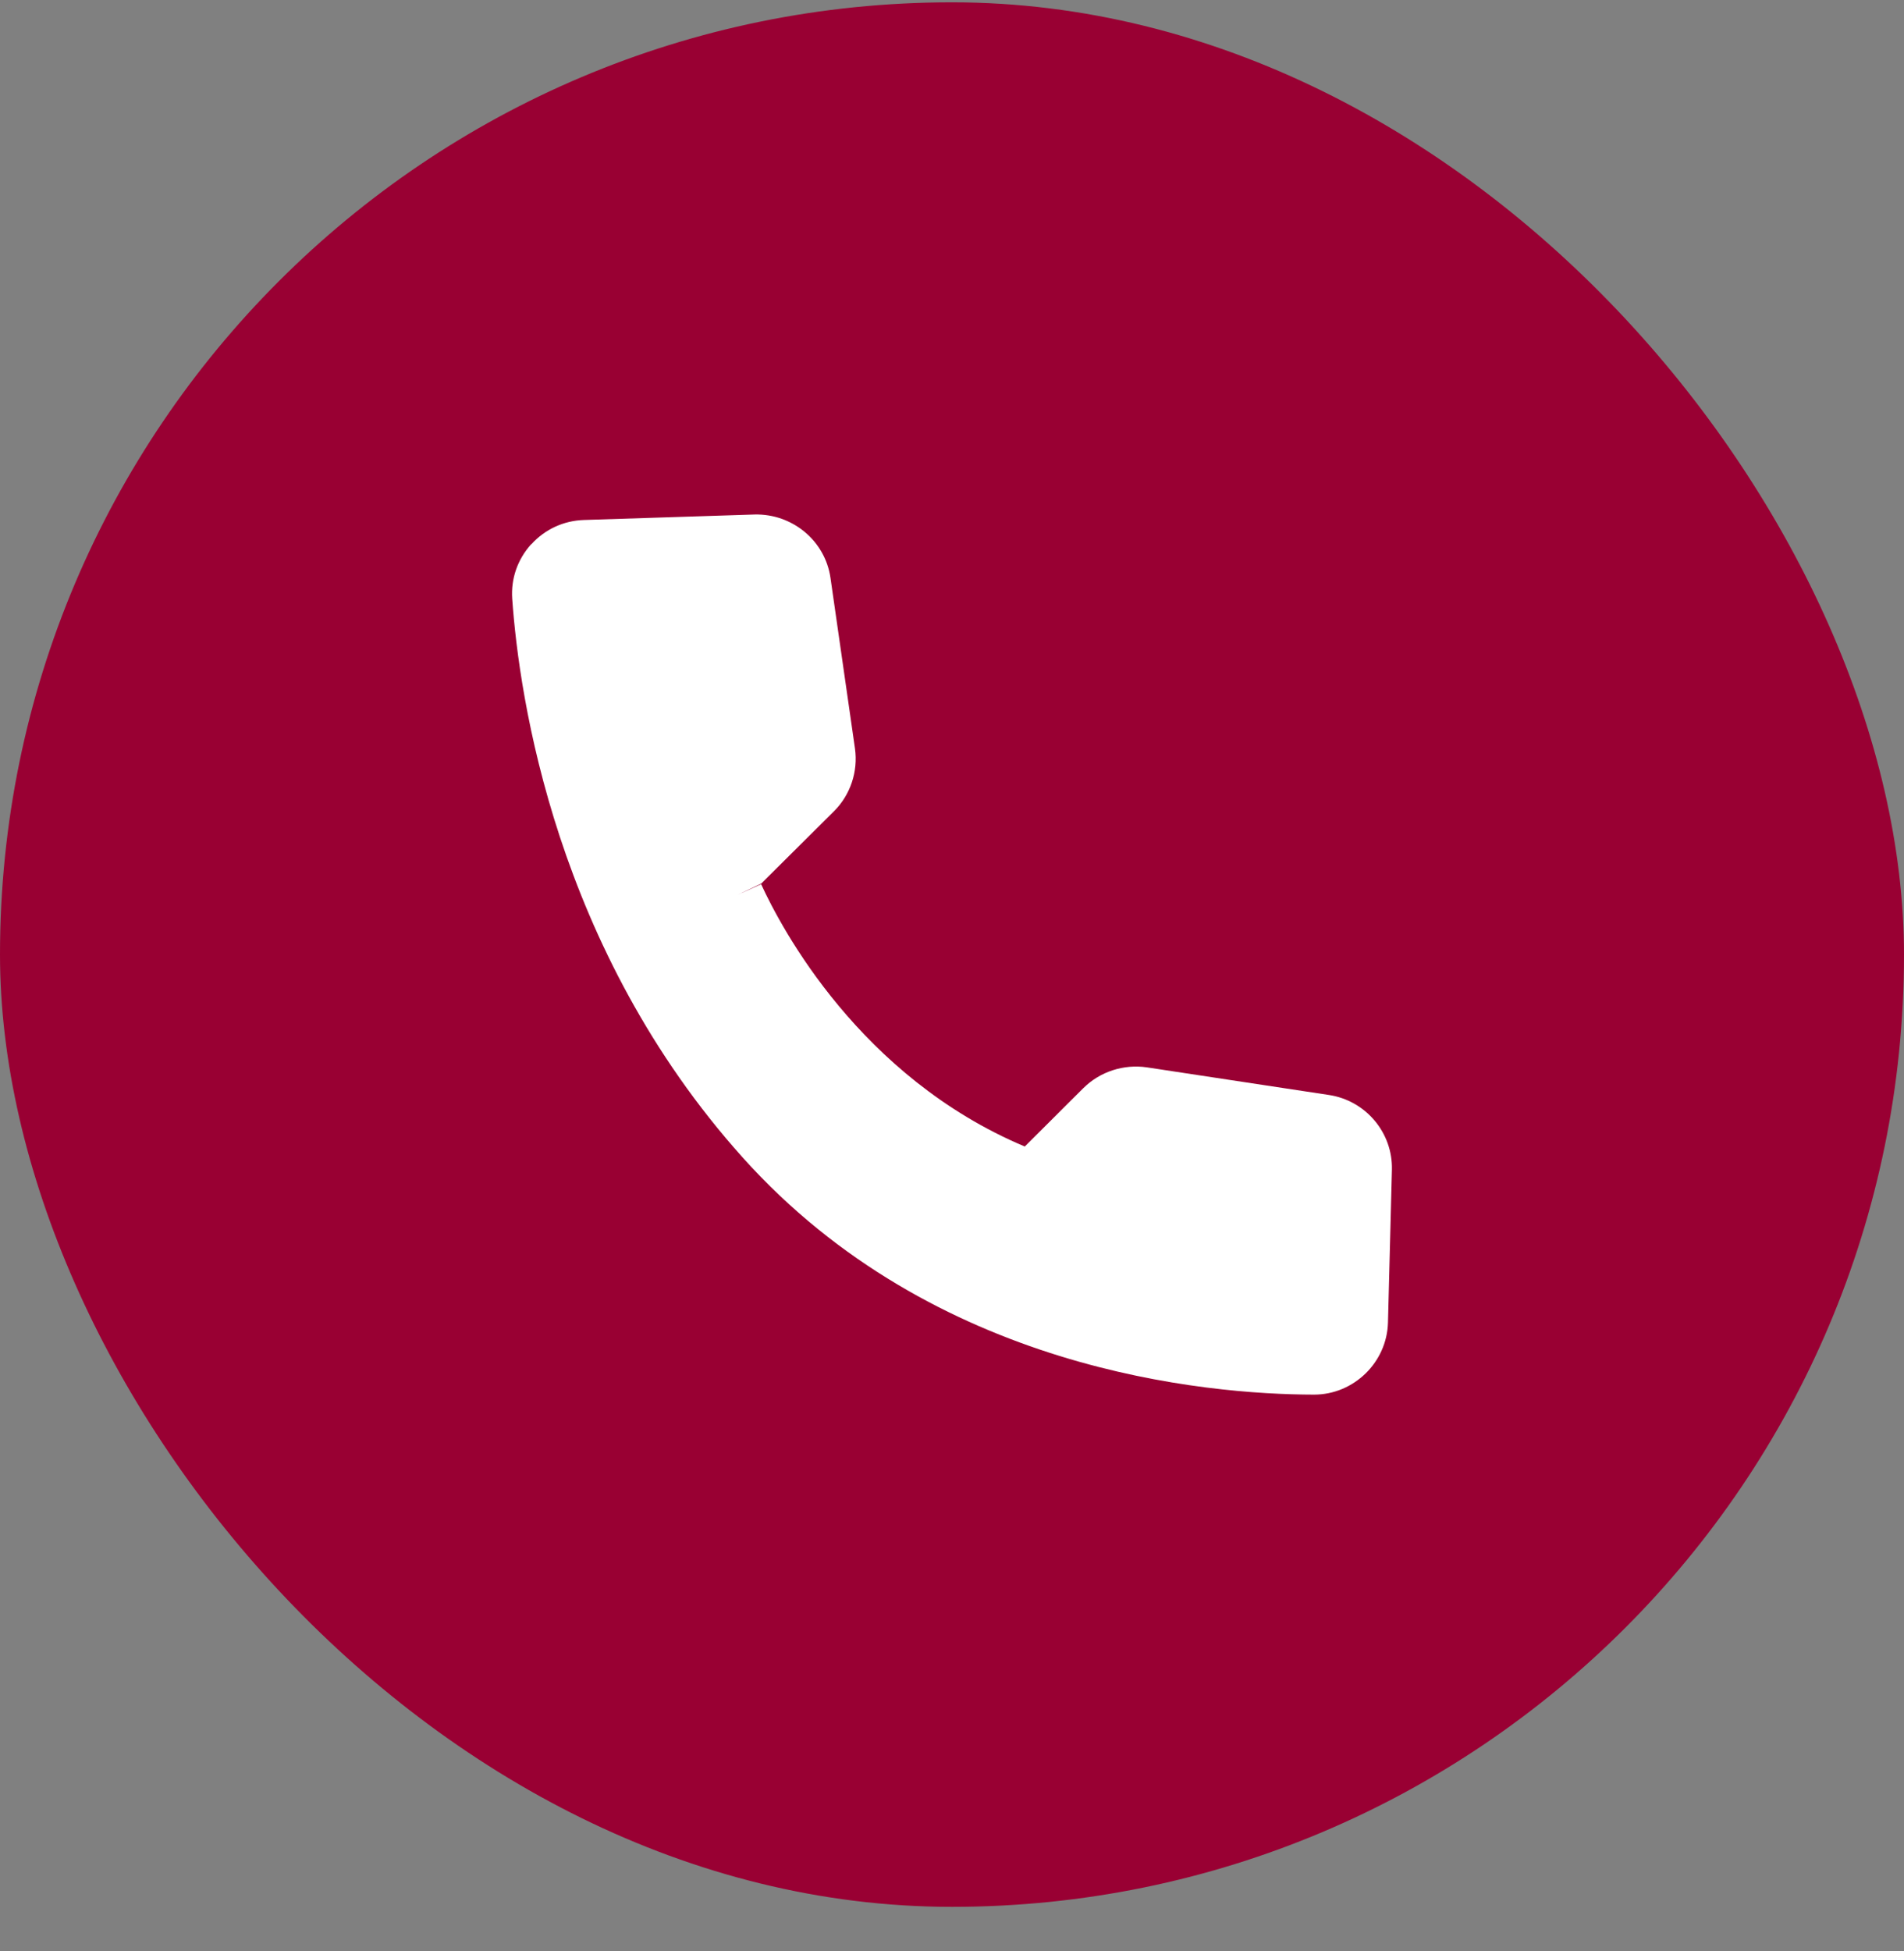
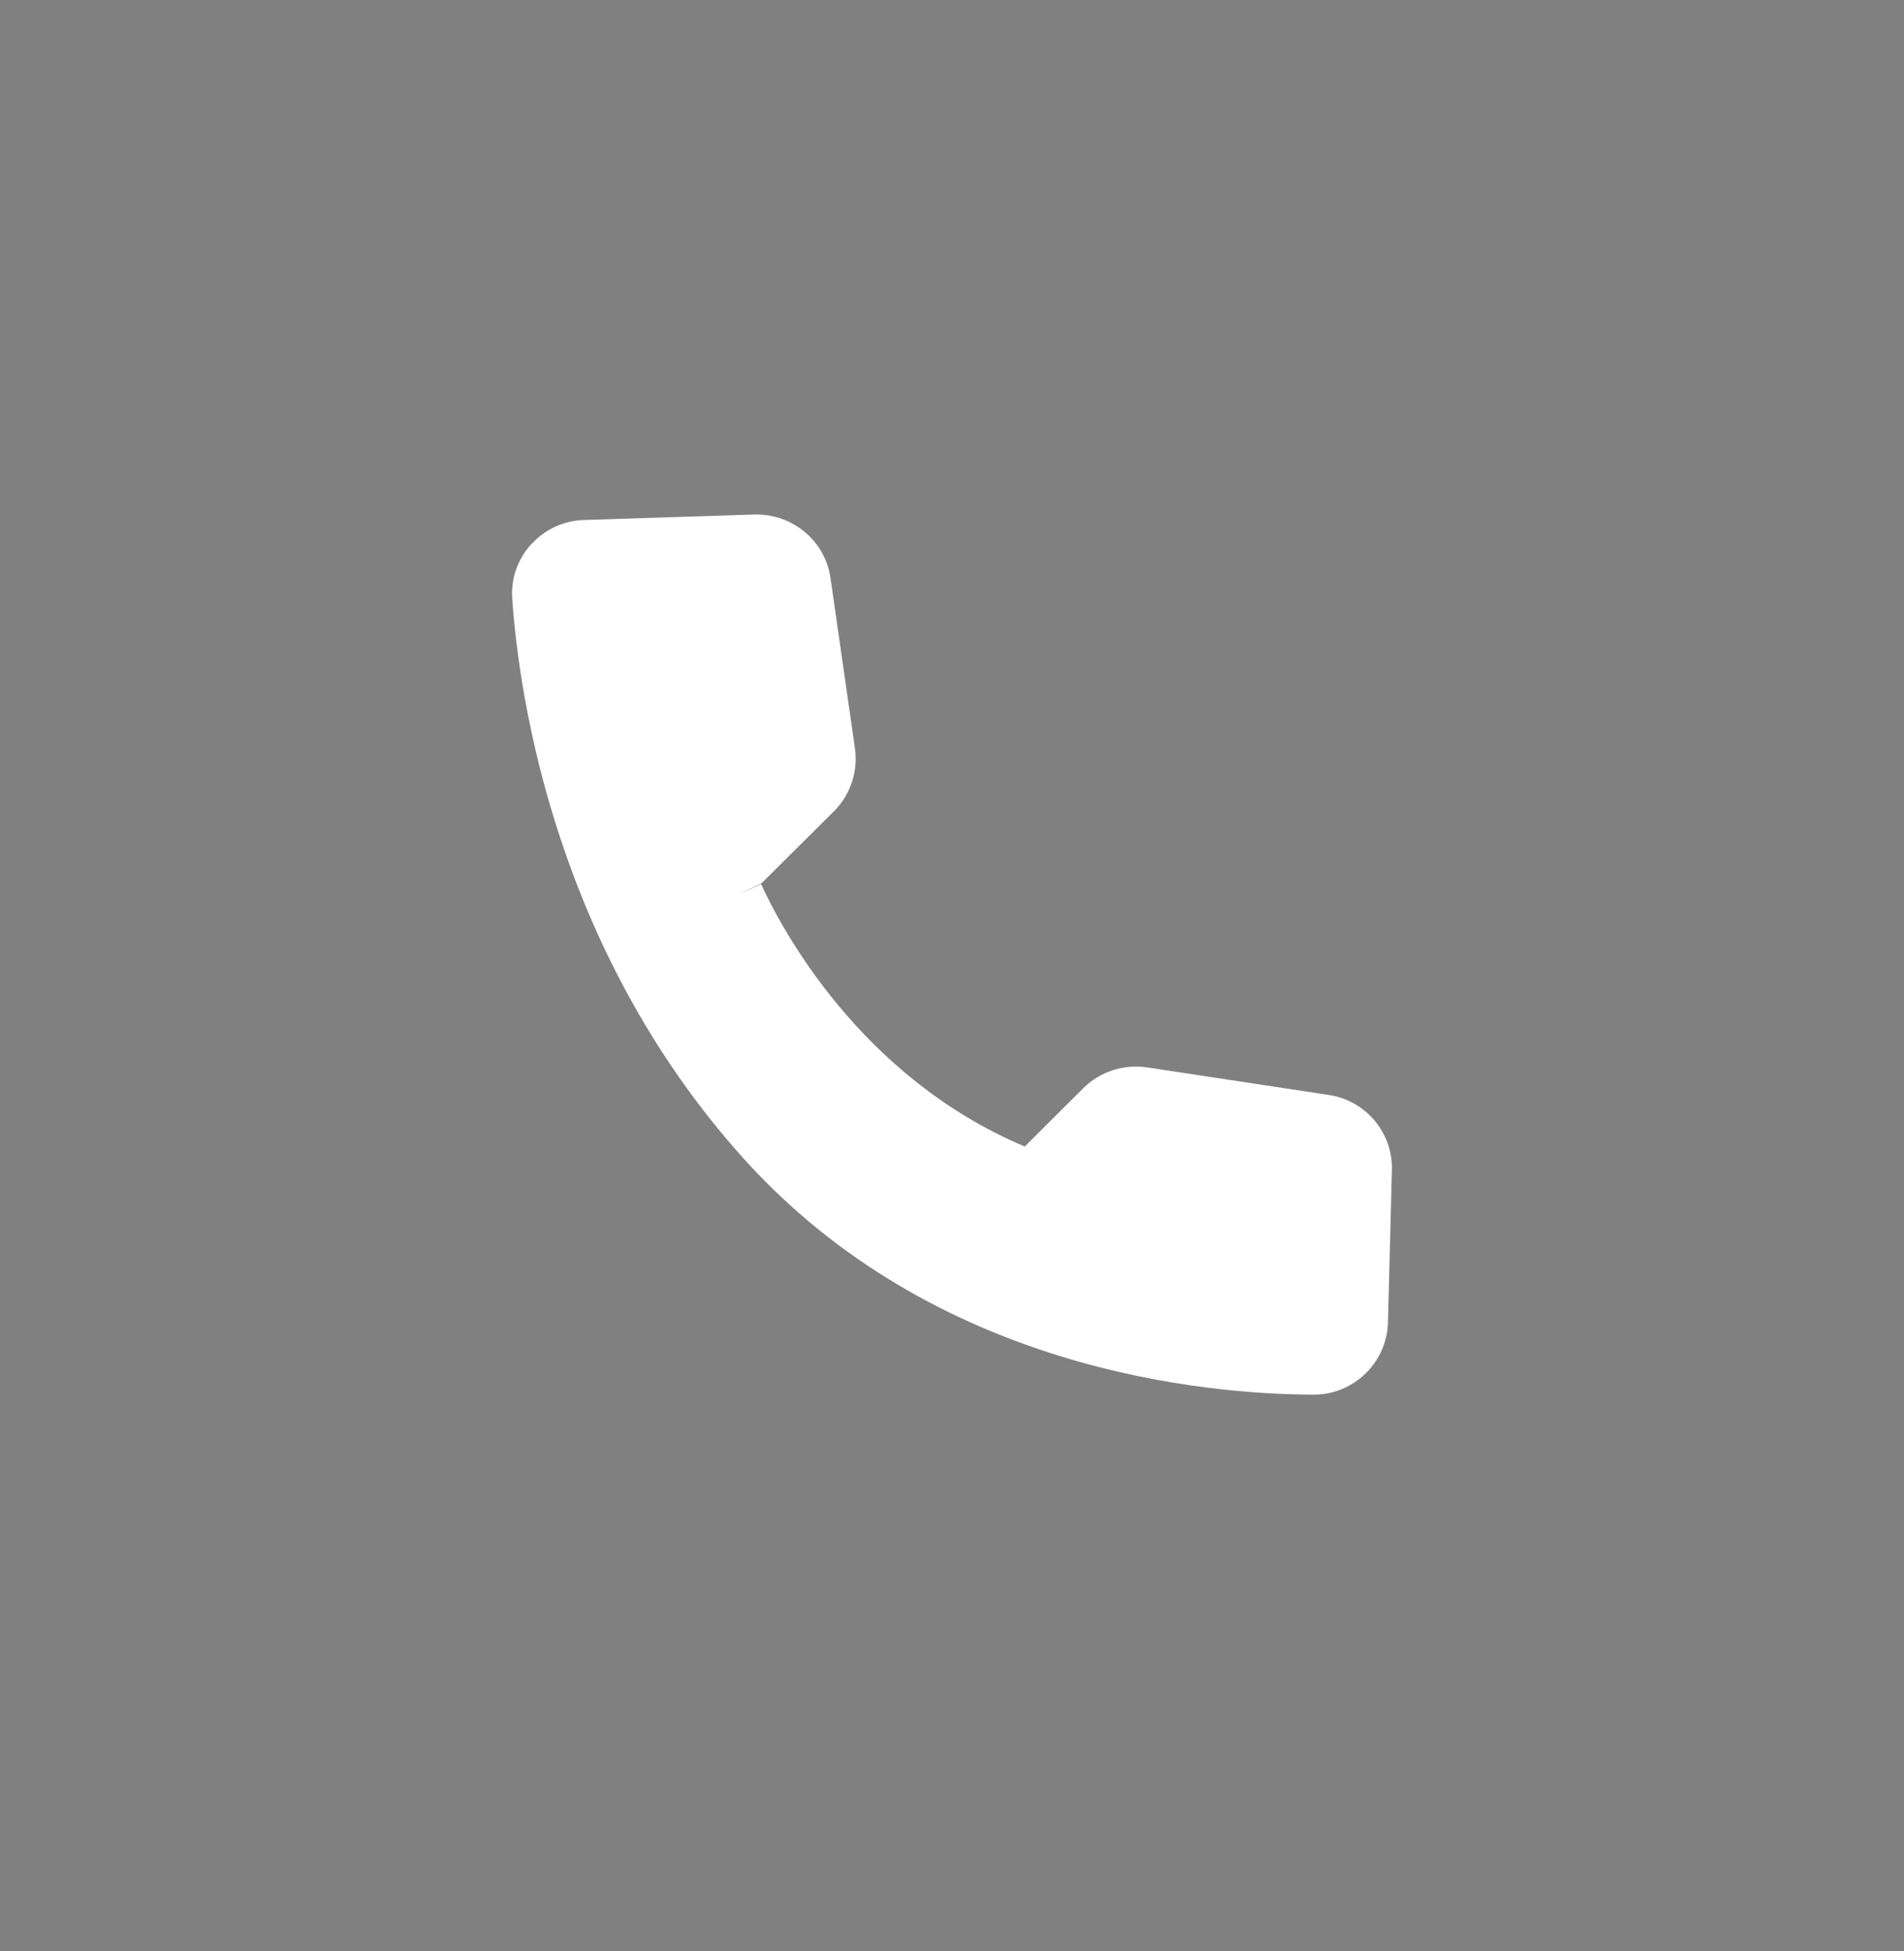
<svg xmlns="http://www.w3.org/2000/svg" width="41" height="42" viewBox="0 0 41 42" fill="none">
  <rect x="0" y="0" width="41" height="42" fill="#808080" stroke="none" />
-   <rect x="-0" y="0.05" width="41" height="41" rx="20.5" fill="#990033" />
-   <path d="M11.436 11.718C11.144 12.043 11 12.458 11.03 12.891C11.179 15.012 11.964 20.431 15.995 24.921C20.116 29.509 25.967 30.018 28.292 30.023H28.295C29.153 30.023 29.865 29.328 29.888 28.473L29.973 25.182C29.993 24.385 29.41 23.692 28.616 23.572L24.699 22.978C24.199 22.904 23.687 23.068 23.327 23.426L22.067 24.682C18.513 23.184 16.824 19.981 16.39 19.035L15.887 19.262L16.39 19.023L17.958 17.465C18.312 17.113 18.48 16.61 18.411 16.116L17.883 12.439C17.767 11.637 17.059 11.057 16.25 11.076L12.576 11.194C12.137 11.208 11.733 11.395 11.44 11.719L11.436 11.718Z" fill="white" />
+   <path d="M11.436 11.718C11.144 12.043 11 12.458 11.03 12.891C11.179 15.012 11.964 20.431 15.995 24.921C20.116 29.509 25.967 30.018 28.292 30.023H28.295C29.153 30.023 29.865 29.328 29.888 28.473L29.973 25.182C29.993 24.385 29.41 23.692 28.616 23.572L24.699 22.978C24.199 22.904 23.687 23.068 23.327 23.426L22.067 24.682C18.513 23.184 16.824 19.981 16.39 19.035L15.887 19.262L16.39 19.023L17.958 17.465C18.312 17.113 18.48 16.61 18.411 16.116L17.883 12.439C17.767 11.637 17.059 11.057 16.25 11.076L12.576 11.194C12.137 11.208 11.733 11.395 11.44 11.719L11.436 11.718" fill="white" />
</svg>